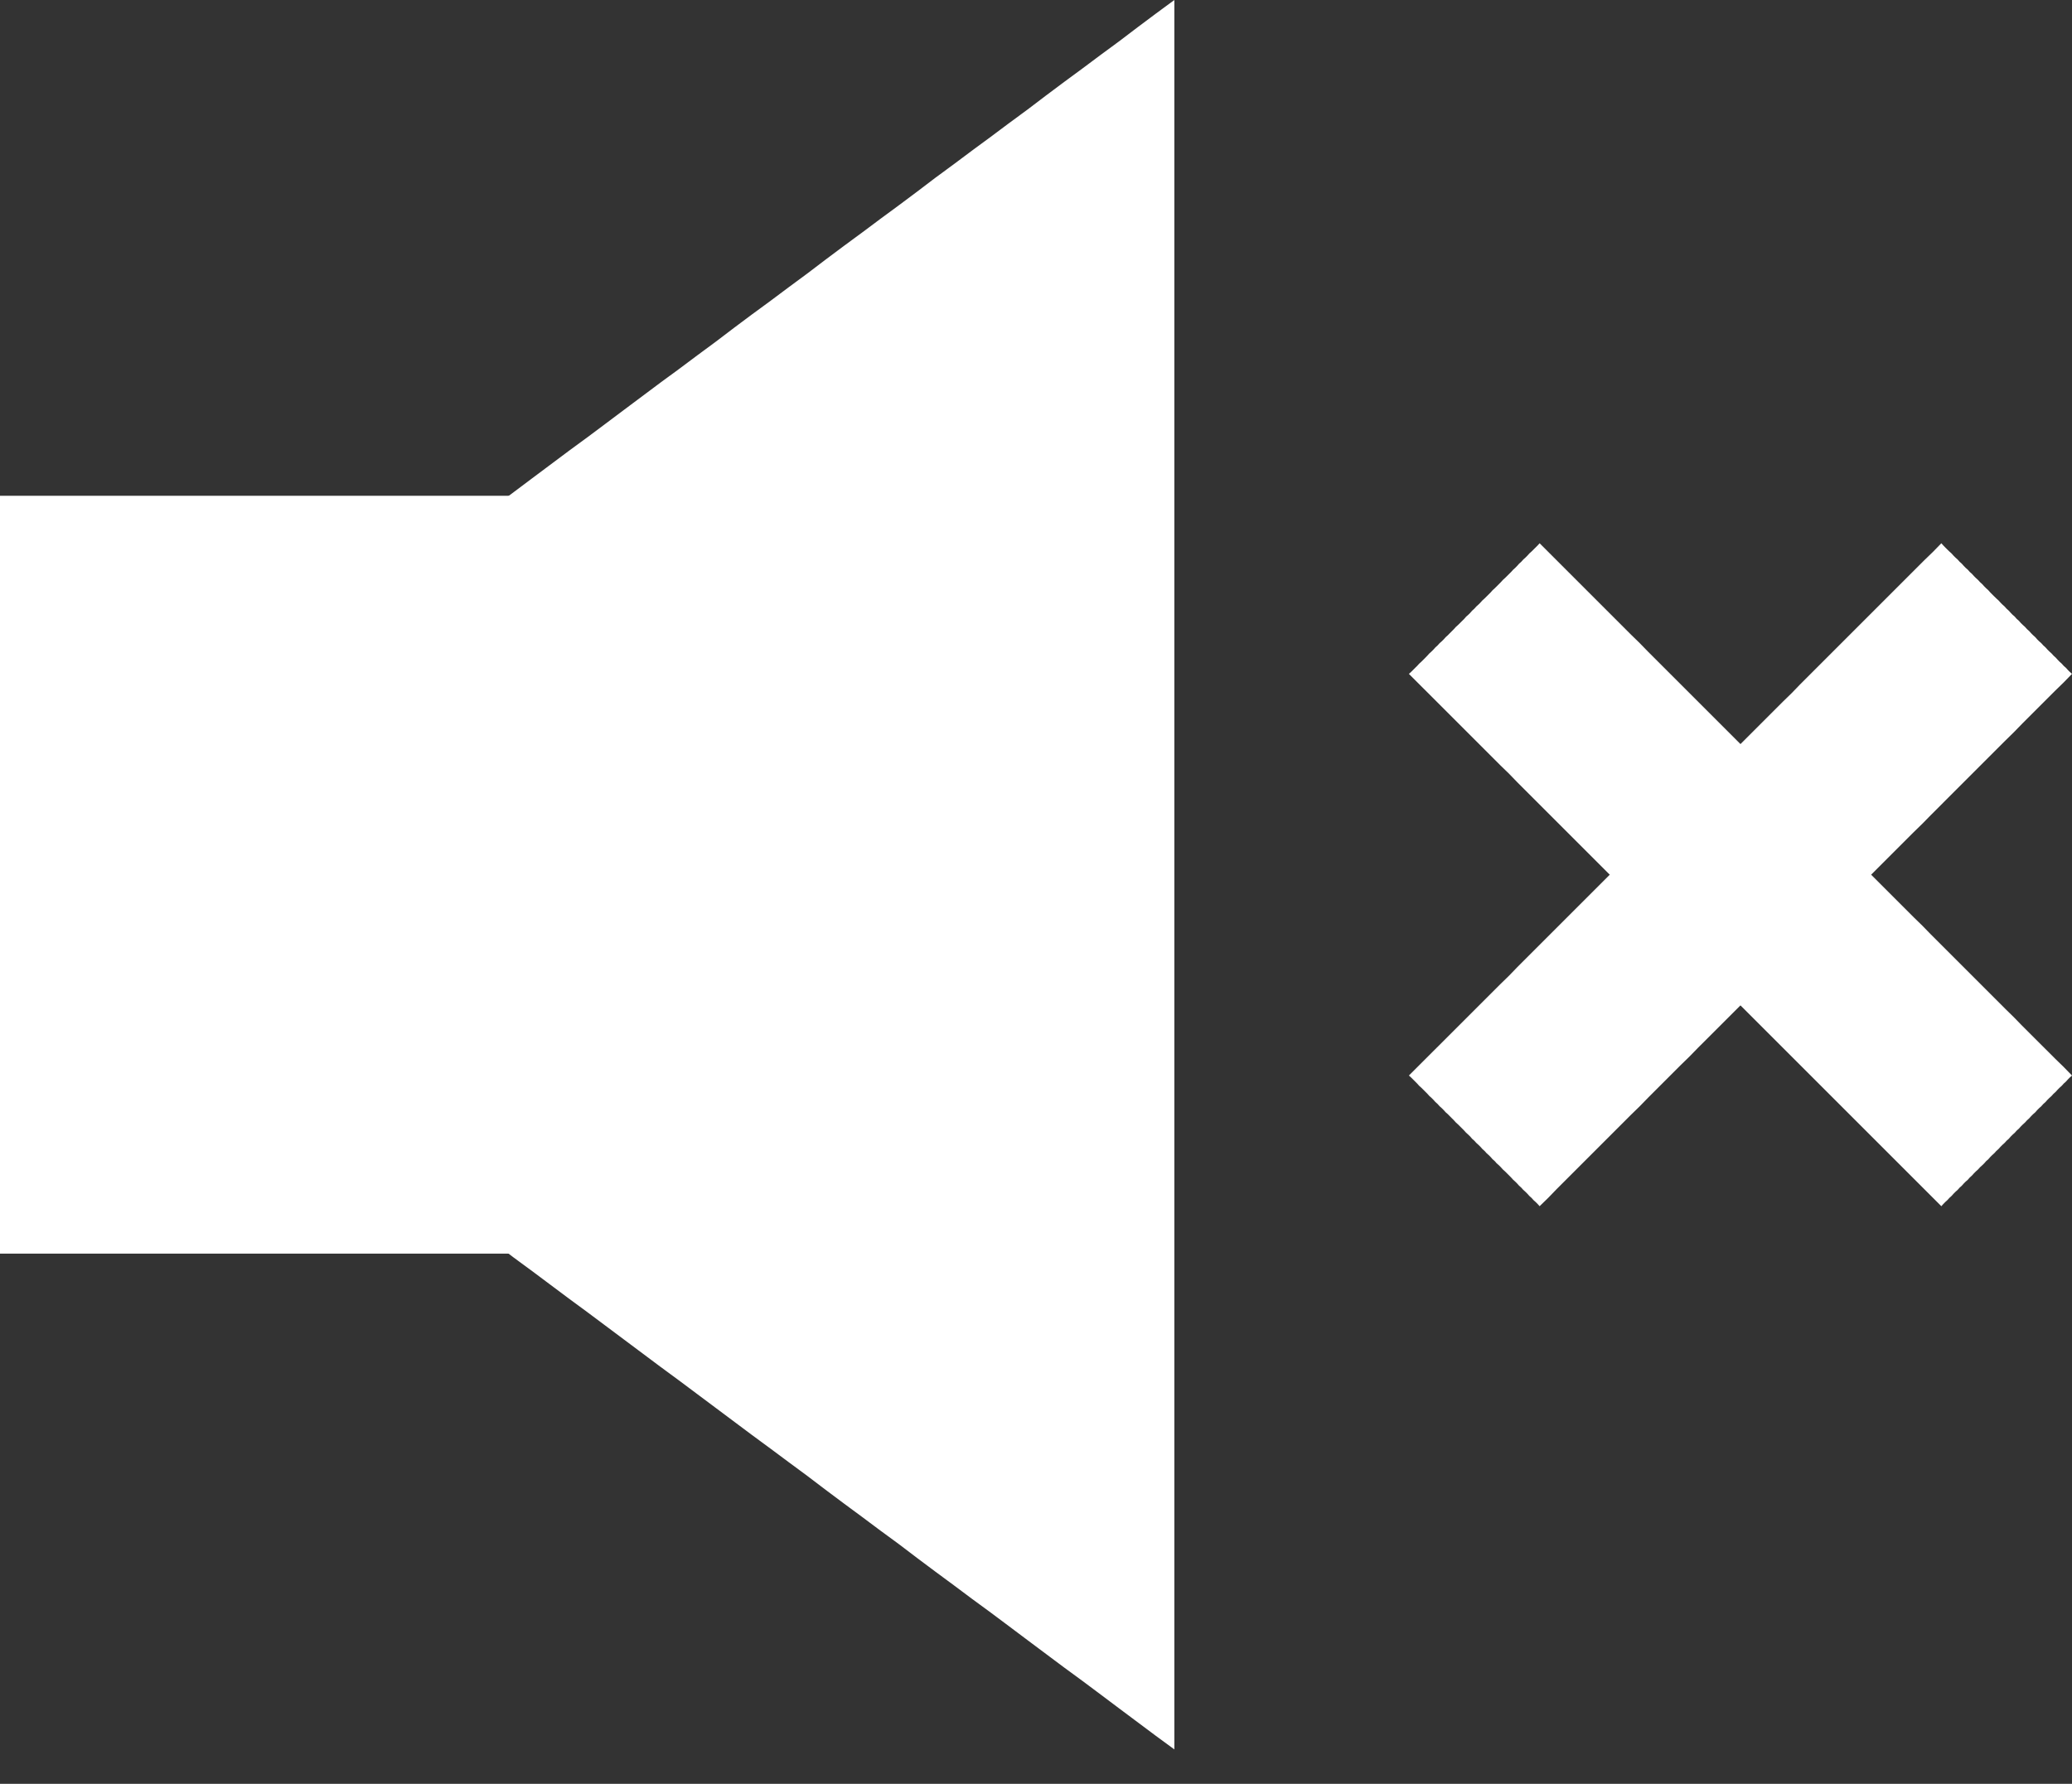
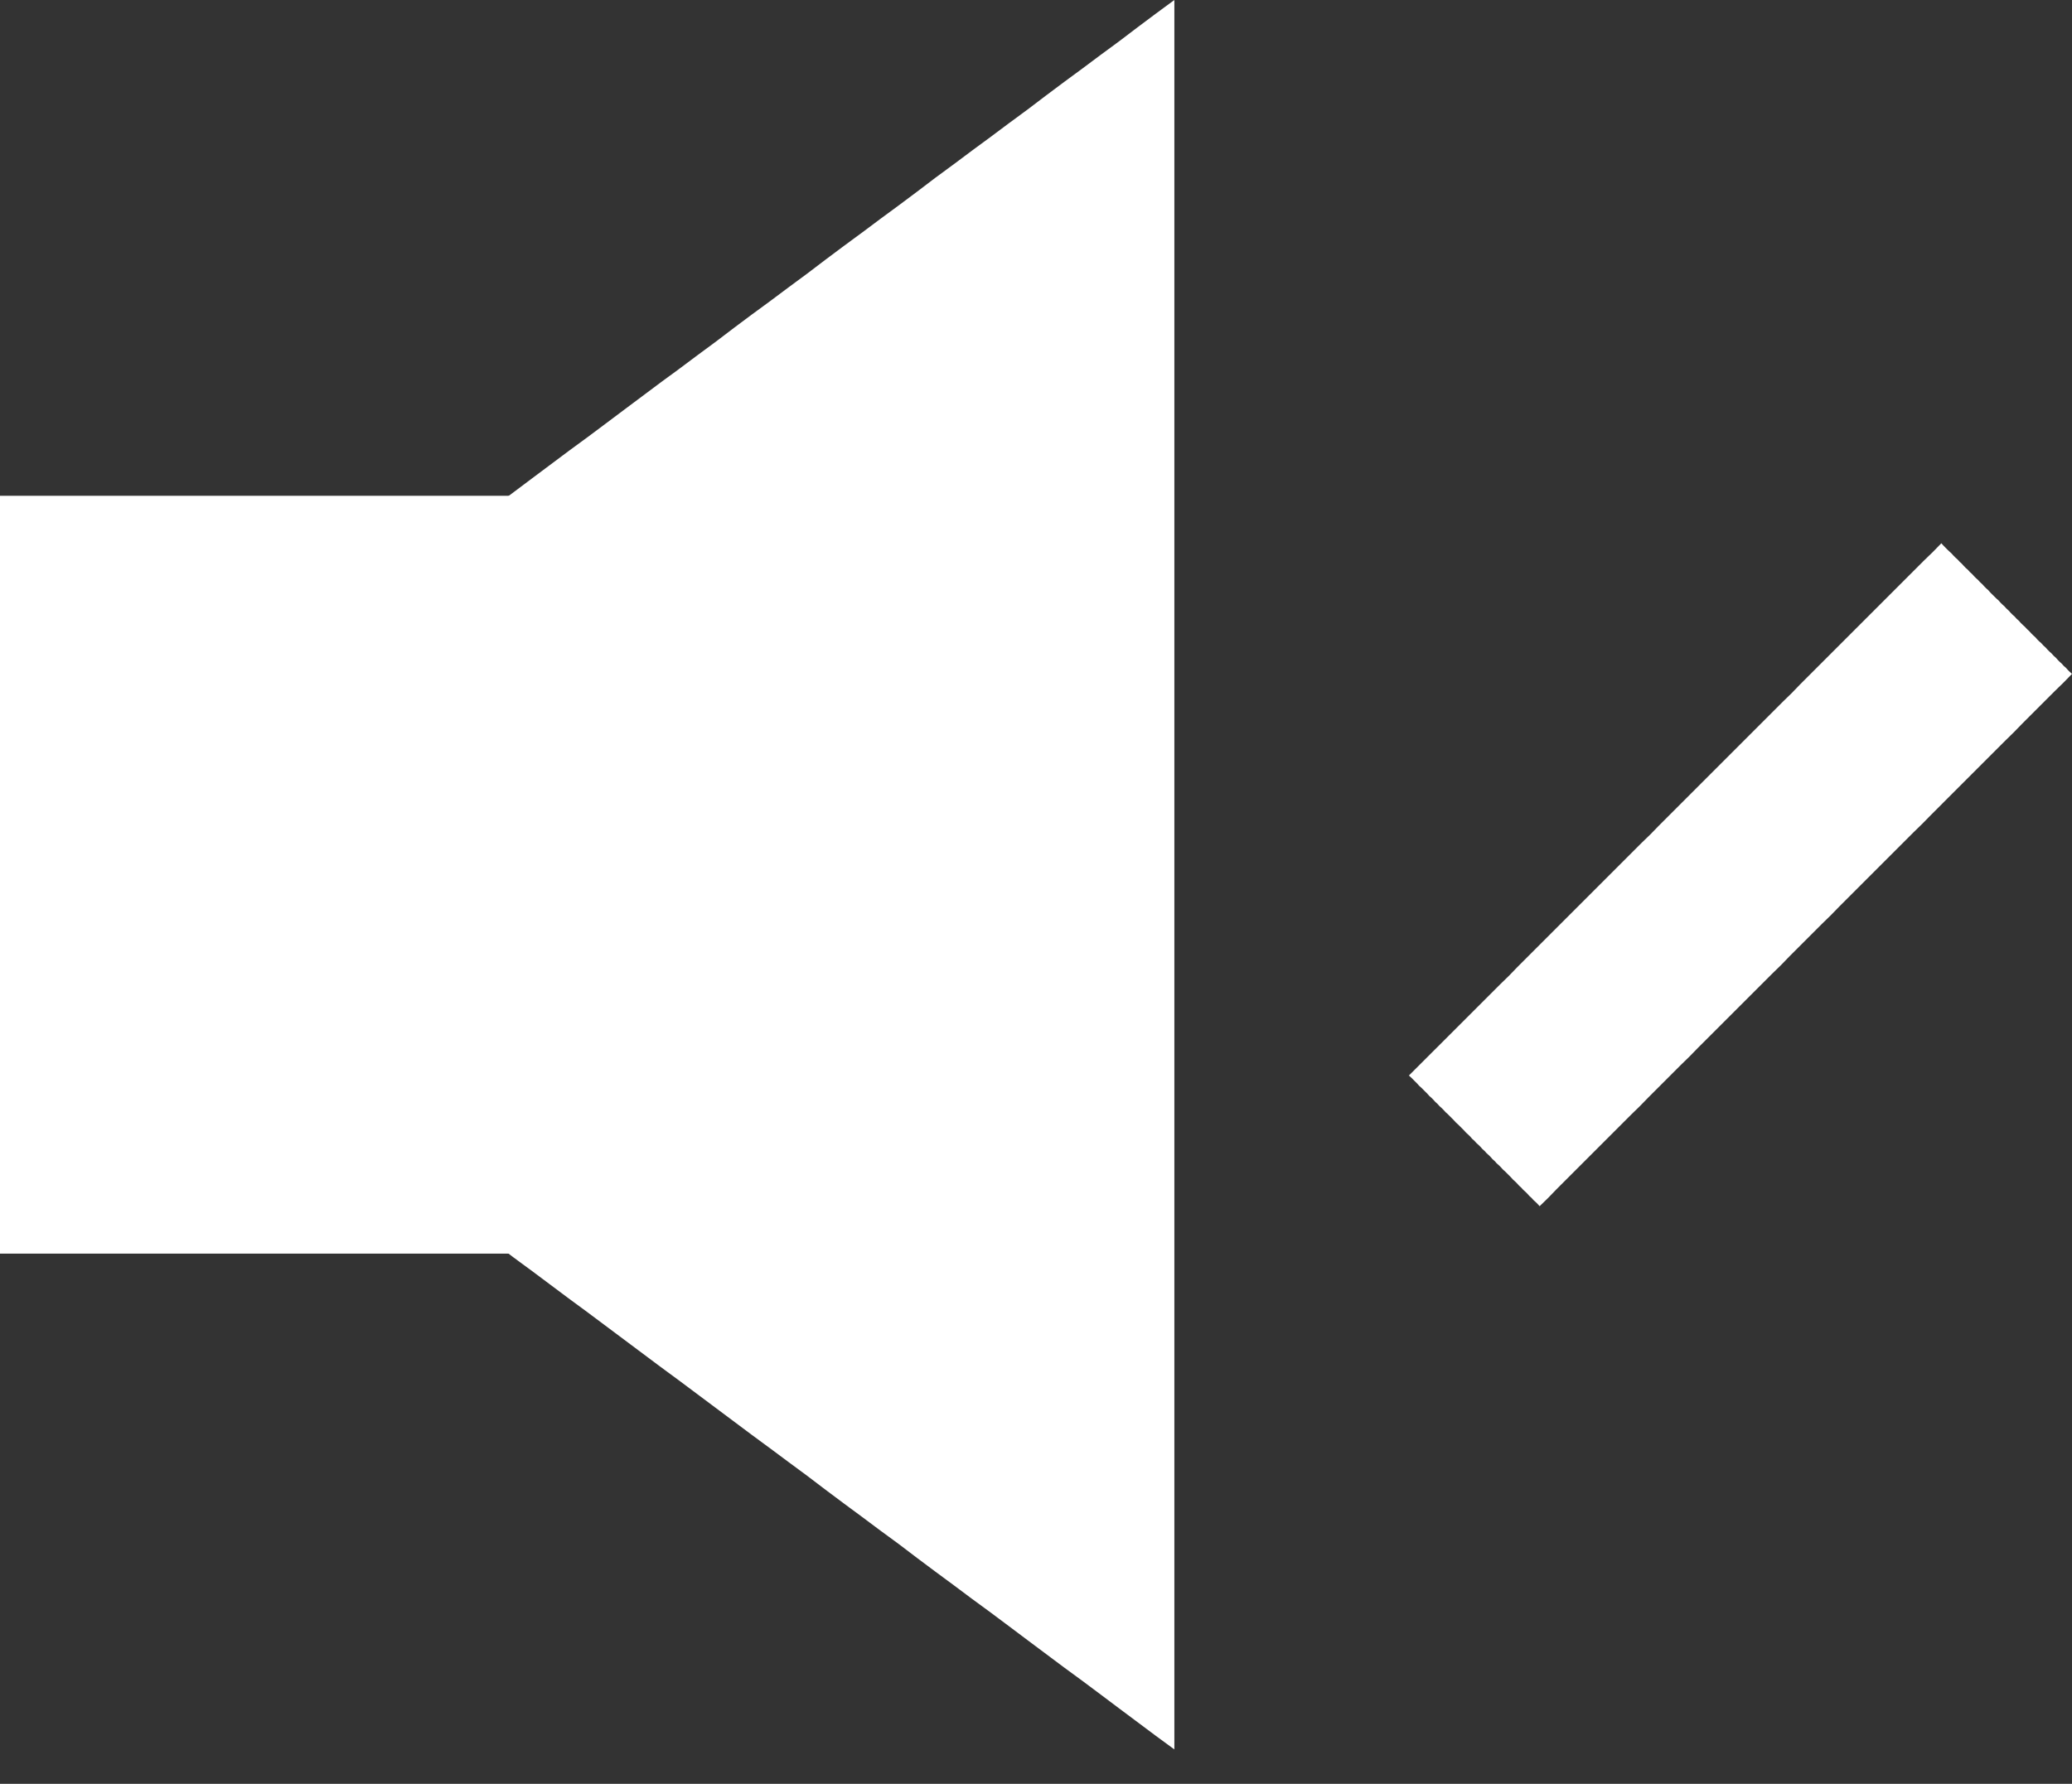
<svg xmlns="http://www.w3.org/2000/svg" width="36" height="31" viewBox="0 0 36 31" fill="none">
  <rect x="0" y="0" width="36" height="31" fill="#333333" stroke="none" />
  <g id="Som Mute">
    <path d="M0 15.203L0.317 15.44L0.638 15.677L1.273 16.15L1.594 16.387L1.911 16.628L2.232 16.865L2.866 17.338L3.188 17.575L3.505 17.816L3.826 18.053L4.46 18.526L4.782 18.763L5.099 19L5.42 19.241L6.054 19.714L6.376 19.951L6.693 20.188L7.014 20.429L7.331 20.666L7.652 20.902L8.287 21.376L8.608 21.613L8.925 21.854L9.246 22.09L9.88 22.564L10.202 22.801L10.519 23.038L10.84 23.278L11.474 23.752L11.796 23.989L12.113 24.226L12.434 24.466L13.068 24.94L13.39 25.177L13.707 25.413L14.028 25.65L14.345 25.891L14.662 26.128L14.983 26.365L15.3 26.602L15.622 26.838L15.939 27.079L16.256 27.316L16.577 27.553L16.894 27.79L17.216 28.026L17.533 28.263L17.854 28.504L18.488 28.978L18.81 29.214L19.127 29.451L19.448 29.692L20.082 30.166L20.404 30.402V0L20.082 0.237L19.765 0.474L19.448 0.715L19.127 0.951L18.81 1.188L18.488 1.425L18.171 1.662L17.854 1.903L17.533 2.139L17.216 2.376L16.894 2.613L16.577 2.85L16.256 3.086L15.939 3.327L15.622 3.564L15.3 3.801L14.983 4.038L14.662 4.274L14.345 4.511L14.028 4.752L13.707 4.989L13.39 5.226L13.068 5.462L12.751 5.699L12.434 5.94L12.113 6.177L11.796 6.414L11.474 6.65L10.84 7.124L10.519 7.365L10.202 7.602L9.88 7.838L9.246 8.312L8.925 8.553L8.608 8.79L8.287 9.026L7.652 9.5L7.331 9.737L7.014 9.978L6.693 10.214L6.376 10.451L6.054 10.688L5.737 10.925L5.42 11.166L5.099 11.402L4.782 11.639L4.46 11.876L3.826 12.35L3.505 12.591L3.188 12.827L2.866 13.064L2.232 13.537L1.911 13.774L1.594 14.015L1.273 14.252L0.638 14.726L0.317 14.962L0 15.203Z" fill="white" />
    <path d="M8.938 21.786H0V15.203V8.616H8.938V21.786Z" fill="white" />
    <path d="M26.75 20.962L26.716 20.924L26.682 20.89L26.644 20.856L26.61 20.818L26.572 20.784L26.538 20.746L26.504 20.712L26.466 20.678L26.432 20.64L26.394 20.606L26.36 20.568L26.327 20.535L26.289 20.501L26.255 20.463L26.149 20.357L26.111 20.323L26.077 20.285L26.043 20.251L26.005 20.218L25.971 20.179L25.933 20.146L25.9 20.108L25.866 20.074L25.828 20.04L25.794 20.002L25.756 19.968L25.722 19.93L25.688 19.896L25.65 19.862L25.616 19.824L25.578 19.791L25.545 19.752L25.511 19.719L25.473 19.685L25.439 19.647L25.405 19.613L25.333 19.541L25.295 19.507L25.261 19.469L25.227 19.435L25.189 19.397L25.156 19.363L25.118 19.33L25.084 19.292L25.05 19.258L25.012 19.224L24.978 19.186L24.94 19.152L24.906 19.114L24.872 19.08L24.834 19.046L24.8 19.008L24.695 18.903L24.657 18.869L24.623 18.831L24.517 18.725L24.479 18.691L26.069 17.102L26.217 16.958L26.36 16.81L28.525 14.645L28.673 14.502L28.817 14.354L30.982 12.189L31.13 12.045L31.273 11.897L33.438 9.732L33.586 9.589L33.73 9.441L33.764 9.479L33.797 9.513L33.835 9.551L33.869 9.584L33.907 9.618L33.941 9.656L33.975 9.69L34.013 9.724L34.047 9.762L34.085 9.796L34.119 9.834L34.152 9.868L34.191 9.902L34.224 9.94L34.262 9.973L34.296 10.011L34.33 10.045L34.368 10.079L34.402 10.117L34.44 10.151L34.474 10.189L34.508 10.223L34.546 10.257L34.579 10.295L34.651 10.367L34.685 10.4L34.723 10.434L34.757 10.472L34.791 10.506L34.829 10.54L34.863 10.578L34.901 10.612L34.935 10.65L34.968 10.684L35.006 10.717L35.04 10.756L35.078 10.789L35.112 10.828L35.146 10.861L35.184 10.895L35.218 10.933L35.256 10.967L35.29 11.005L35.324 11.039L35.362 11.073L35.395 11.111L35.429 11.145L35.467 11.178L35.501 11.216L35.539 11.25L35.573 11.288L35.607 11.322L35.645 11.356L35.679 11.394L35.717 11.428L35.751 11.466L35.784 11.5L35.822 11.534L35.856 11.572L35.894 11.605L35.928 11.643L35.962 11.677L36 11.711L35.856 11.859L35.708 12.003L35.133 12.578L34.989 12.726L34.842 12.87L33.544 14.168L33.4 14.315L33.252 14.459L31.954 15.757L31.81 15.905L31.662 16.049L31.087 16.624L30.944 16.772L30.796 16.916L29.498 18.213L29.354 18.361L29.206 18.505L28.631 19.08L28.487 19.228L28.339 19.372L27.041 20.67L26.898 20.818L26.75 20.962Z" fill="white" />
-     <path d="M33.73 20.962L26.36 13.592L26.217 13.444L26.069 13.301L24.479 11.711L24.517 11.677L24.551 11.643L24.589 11.605L24.623 11.572L24.657 11.534L24.695 11.5L24.767 11.428L24.8 11.394L24.834 11.356L24.872 11.322L24.906 11.288L24.94 11.25L24.978 11.216L25.012 11.178L25.05 11.145L25.084 11.111L25.118 11.073L25.156 11.039L25.189 11.005L25.227 10.967L25.261 10.933L25.295 10.895L25.333 10.861L25.439 10.756L25.473 10.717L25.511 10.684L25.545 10.65L25.578 10.612L25.616 10.578L25.65 10.54L25.688 10.506L25.722 10.472L25.756 10.434L25.794 10.4L25.9 10.295L25.933 10.257L25.971 10.223L26.077 10.117L26.111 10.079L26.149 10.045L26.255 9.94L26.289 9.902L26.327 9.868L26.36 9.834L26.394 9.796L26.432 9.762L26.466 9.724L26.504 9.69L26.538 9.656L26.572 9.618L26.61 9.584L26.716 9.479L26.75 9.441L28.339 11.03L28.487 11.174L28.631 11.322L30.796 13.487L30.944 13.63L31.087 13.778L33.252 15.943L33.4 16.087L33.544 16.235L34.842 17.533L34.989 17.677L35.133 17.825L35.708 18.399L35.856 18.543L36 18.691L35.962 18.725L35.928 18.759L35.894 18.797L35.856 18.831L35.822 18.869L35.784 18.903L35.751 18.936L35.717 18.974L35.679 19.008L35.645 19.046L35.607 19.08L35.573 19.114L35.539 19.152L35.501 19.186L35.467 19.224L35.429 19.258L35.395 19.292L35.362 19.33L35.324 19.363L35.29 19.397L35.256 19.435L35.218 19.469L35.184 19.507L35.146 19.541L35.112 19.575L35.078 19.613L35.04 19.647L35.006 19.685L34.968 19.719L34.935 19.752L34.901 19.791L34.863 19.824L34.829 19.862L34.791 19.896L34.757 19.93L34.723 19.968L34.685 20.002L34.651 20.04L34.613 20.074L34.579 20.108L34.546 20.146L34.508 20.179L34.474 20.218L34.44 20.251L34.402 20.285L34.368 20.323L34.33 20.357L34.296 20.391L34.262 20.429L34.224 20.463L34.191 20.501L34.152 20.535L34.119 20.568L34.085 20.606L34.047 20.64L34.013 20.678L33.975 20.712L33.941 20.746L33.907 20.784L33.869 20.818L33.835 20.856L33.797 20.89L33.764 20.924L33.73 20.962Z" fill="white" />
  </g>
</svg>